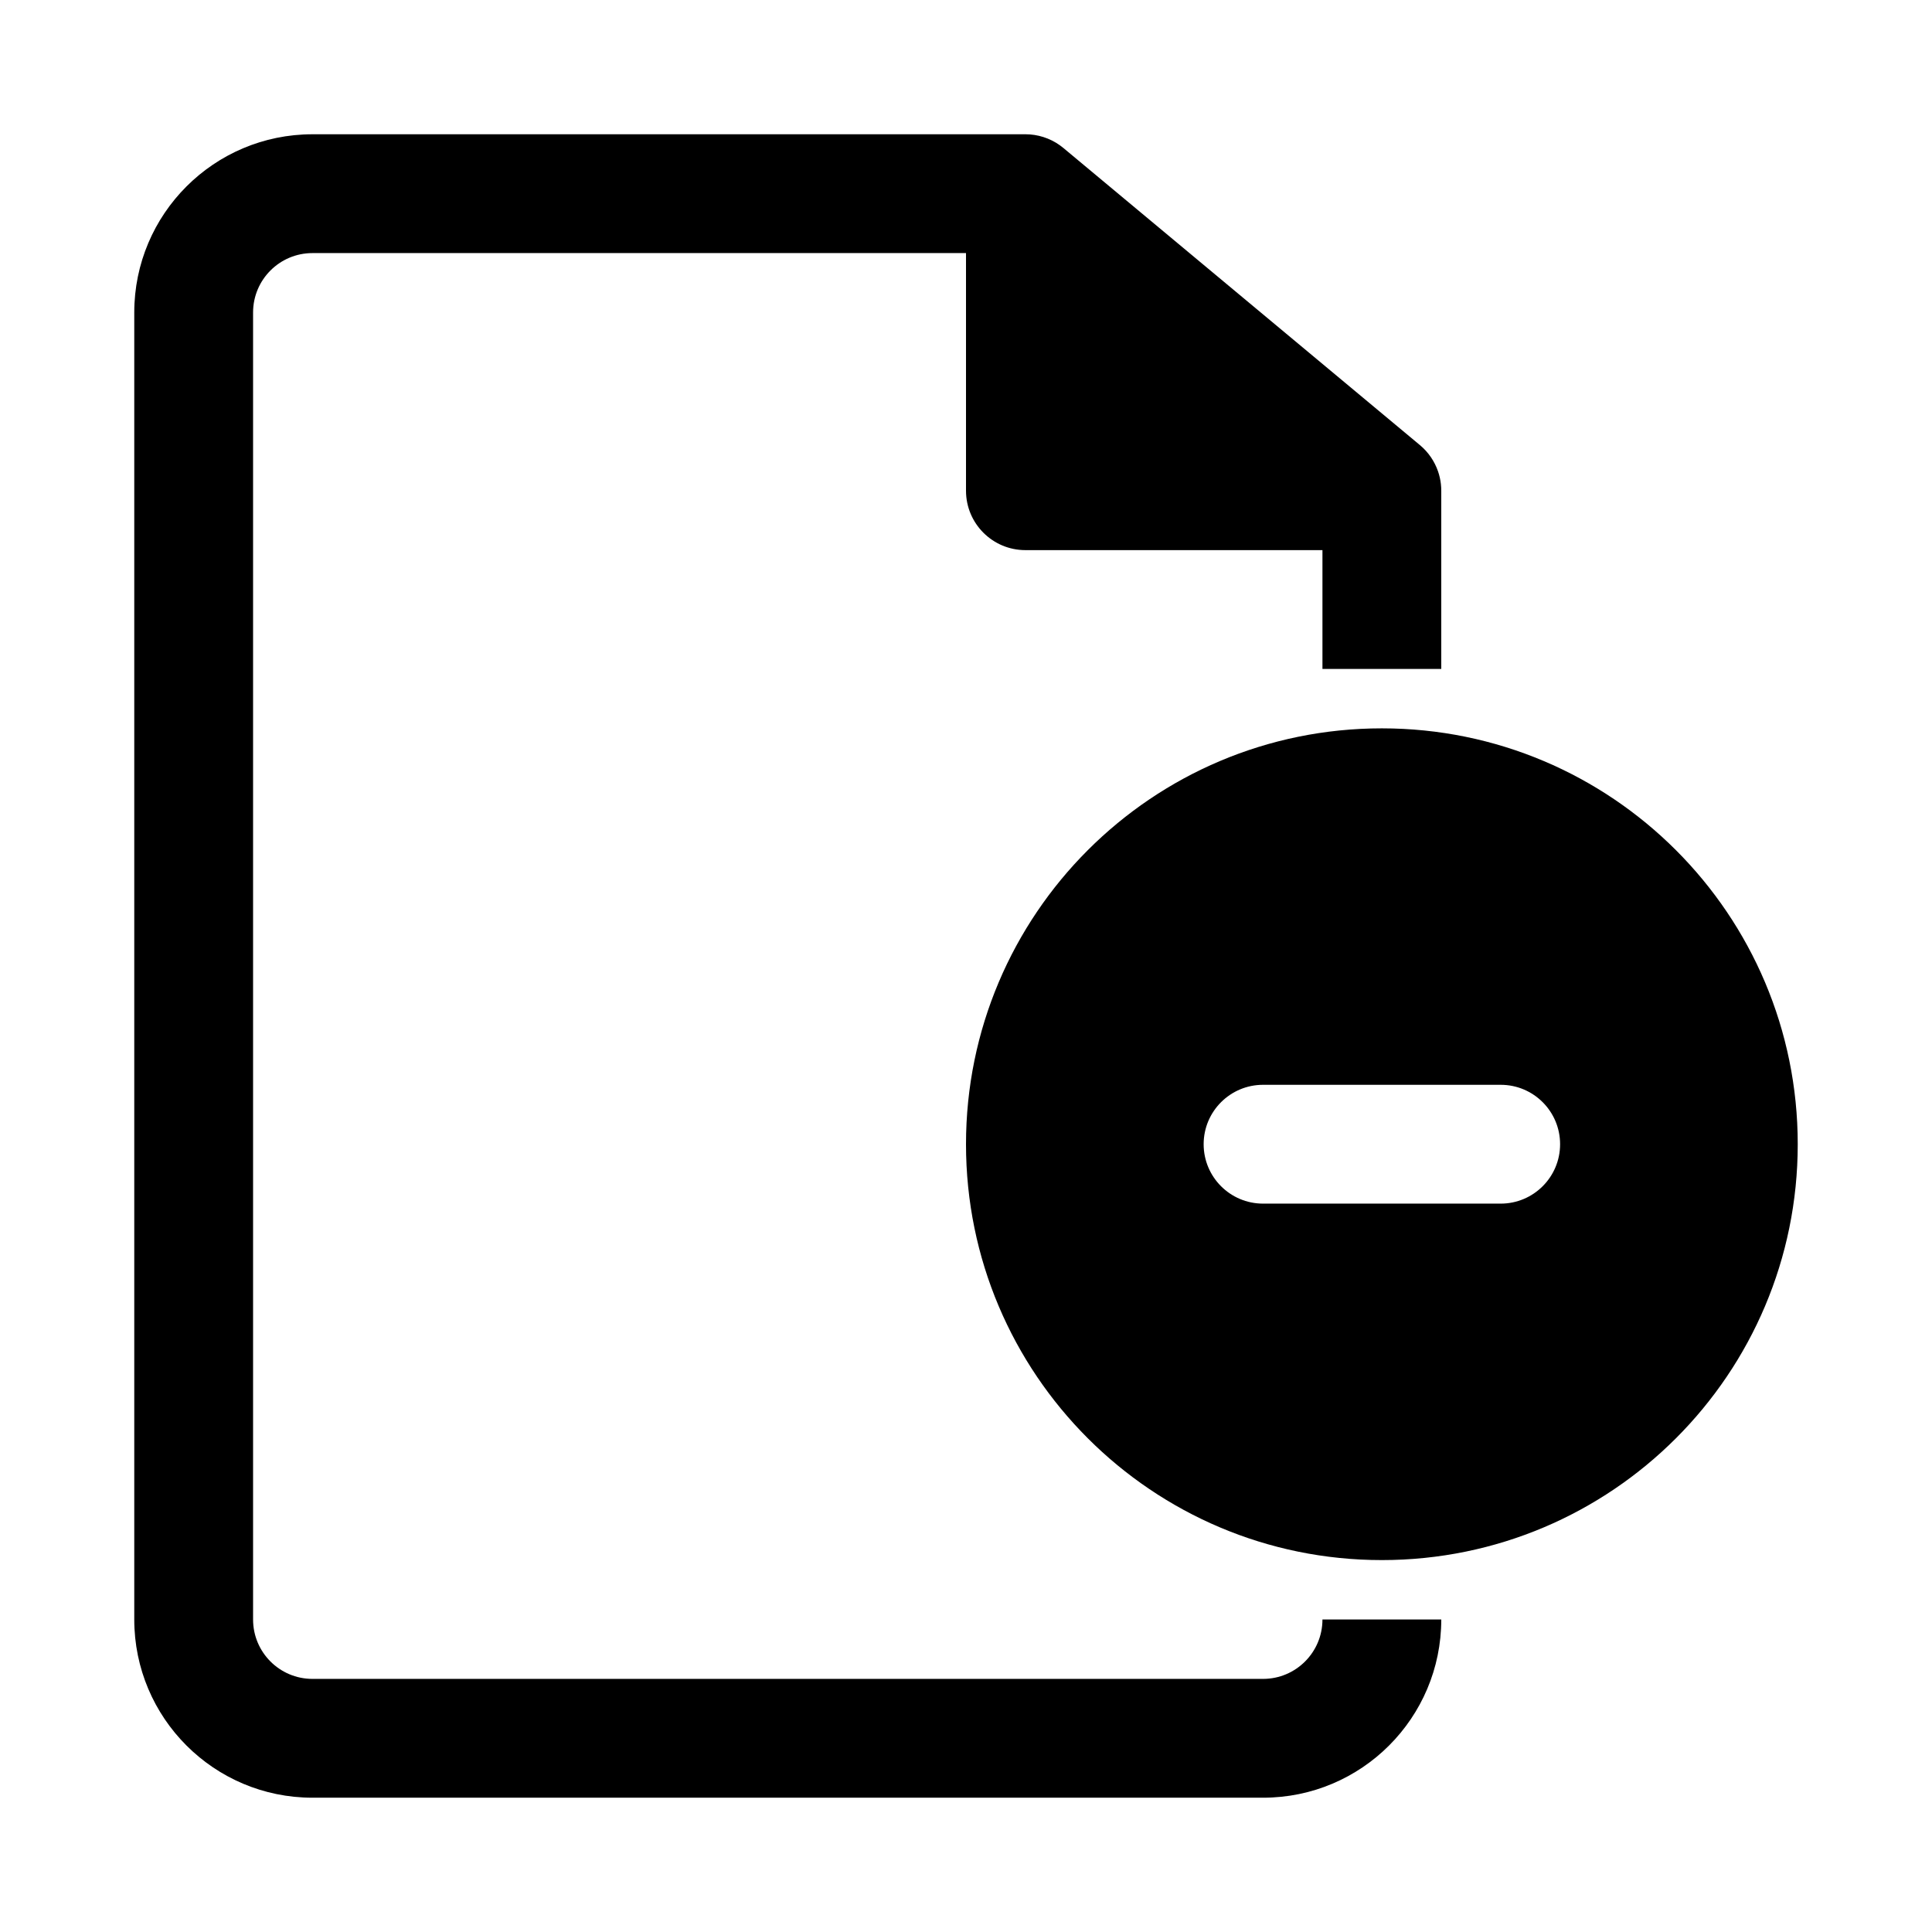
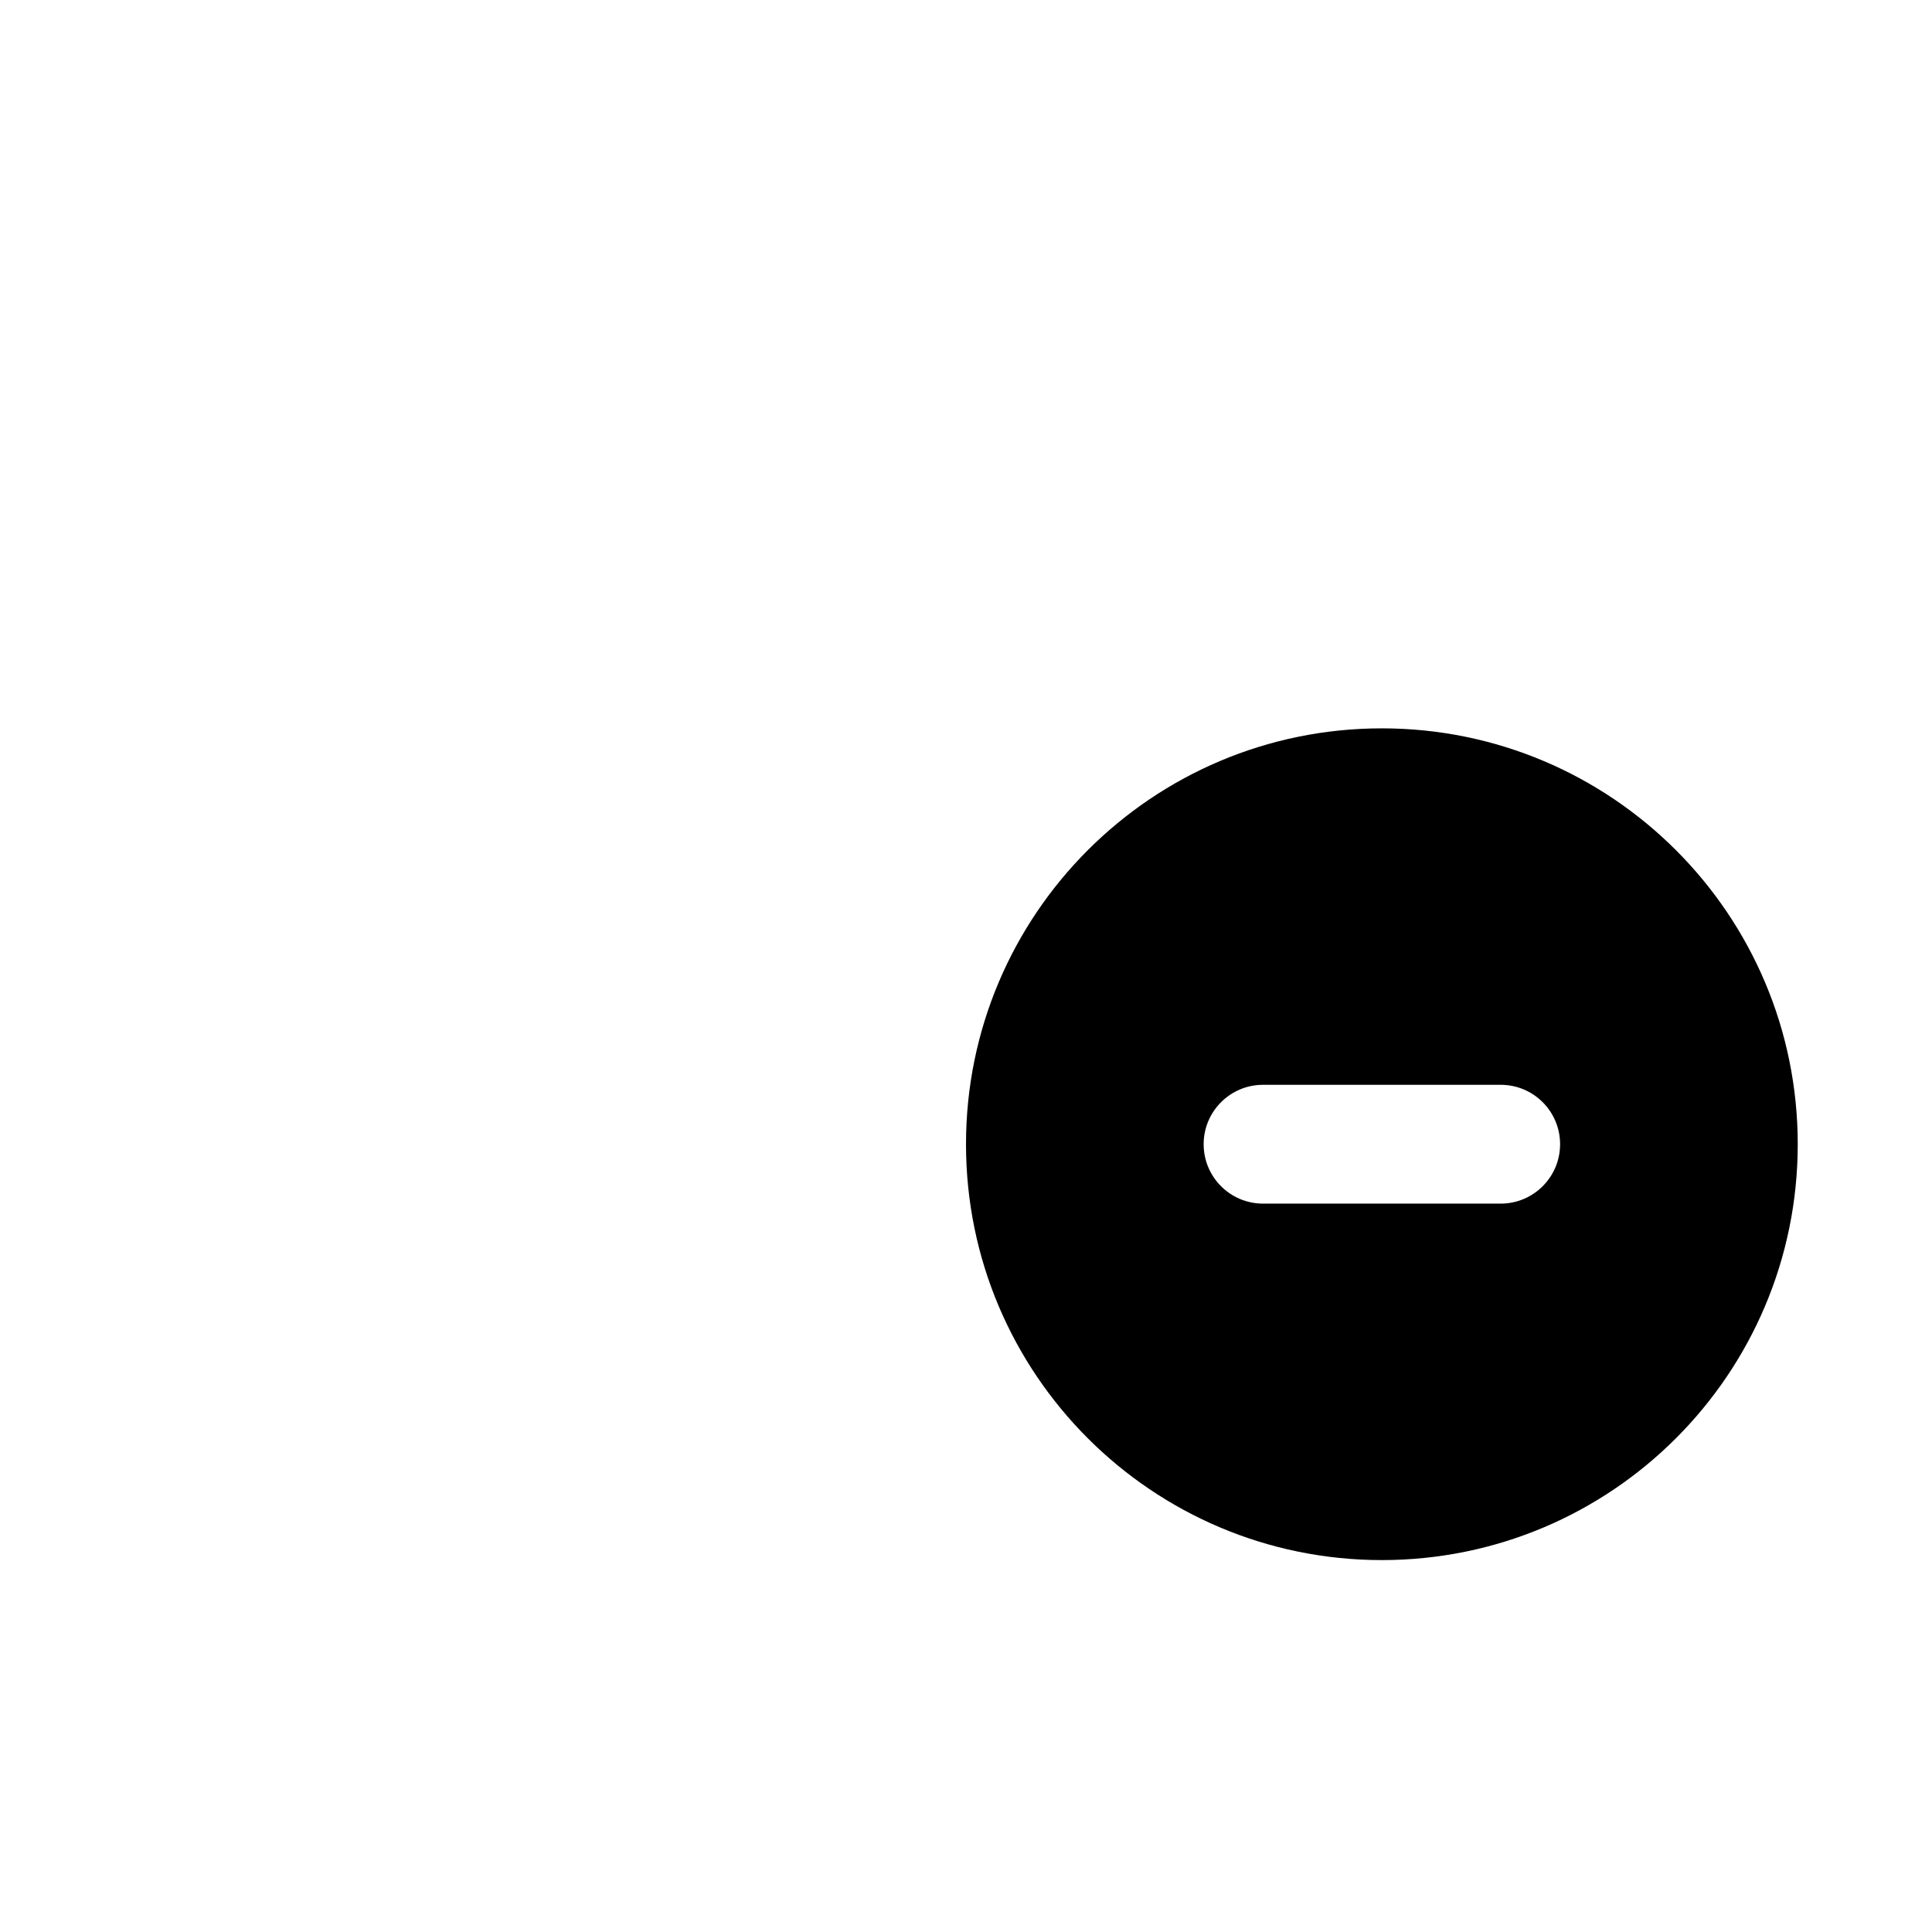
<svg xmlns="http://www.w3.org/2000/svg" fill="#000000" width="800px" height="800px" version="1.1" viewBox="144 144 512 512">
  <g>
-     <path d="m226.81 179.58h188.93c3.238 0 6.449 0.996 9.156 2.934 0.316 0.227 0.625 0.465 0.926 0.715l94.465 78.723c2.246 1.867 3.894 4.301 4.82 7 0.363 1.062 0.613 2.168 0.742 3.293 0.074 0.652 0.109 1.305 0.102 1.961v47.07h-31.488v-31.488h-78.719c-8.695 0-15.742-7.047-15.742-15.742v-62.977h-173.19c-8.695 0-15.742 7.047-15.742 15.742v346.37c0 8.695 7.047 15.742 15.742 15.742h251.91c8.695 0 15.742-7.047 15.742-15.742h31.488c0 26.086-21.145 47.23-47.23 47.23h-251.91c-26.086 0-47.23-21.145-47.23-47.23v-346.37c0-26.086 21.145-47.23 47.23-47.23z" />
    <path d="m510.21 337.02c-60.867 0-110.21 49.34-110.21 110.21 0 60.867 49.34 110.21 110.21 110.21 60.867 0 110.21-49.34 110.21-110.21 0-60.867-49.34-110.21-110.21-110.21zm-31.488 94.465c-8.695 0-15.742 7.047-15.742 15.742 0 8.695 7.047 15.746 15.742 15.746h62.977c8.695 0 15.742-7.051 15.742-15.746 0-8.695-7.047-15.742-15.742-15.742z" fill-rule="evenodd" />
  </g>
</svg>